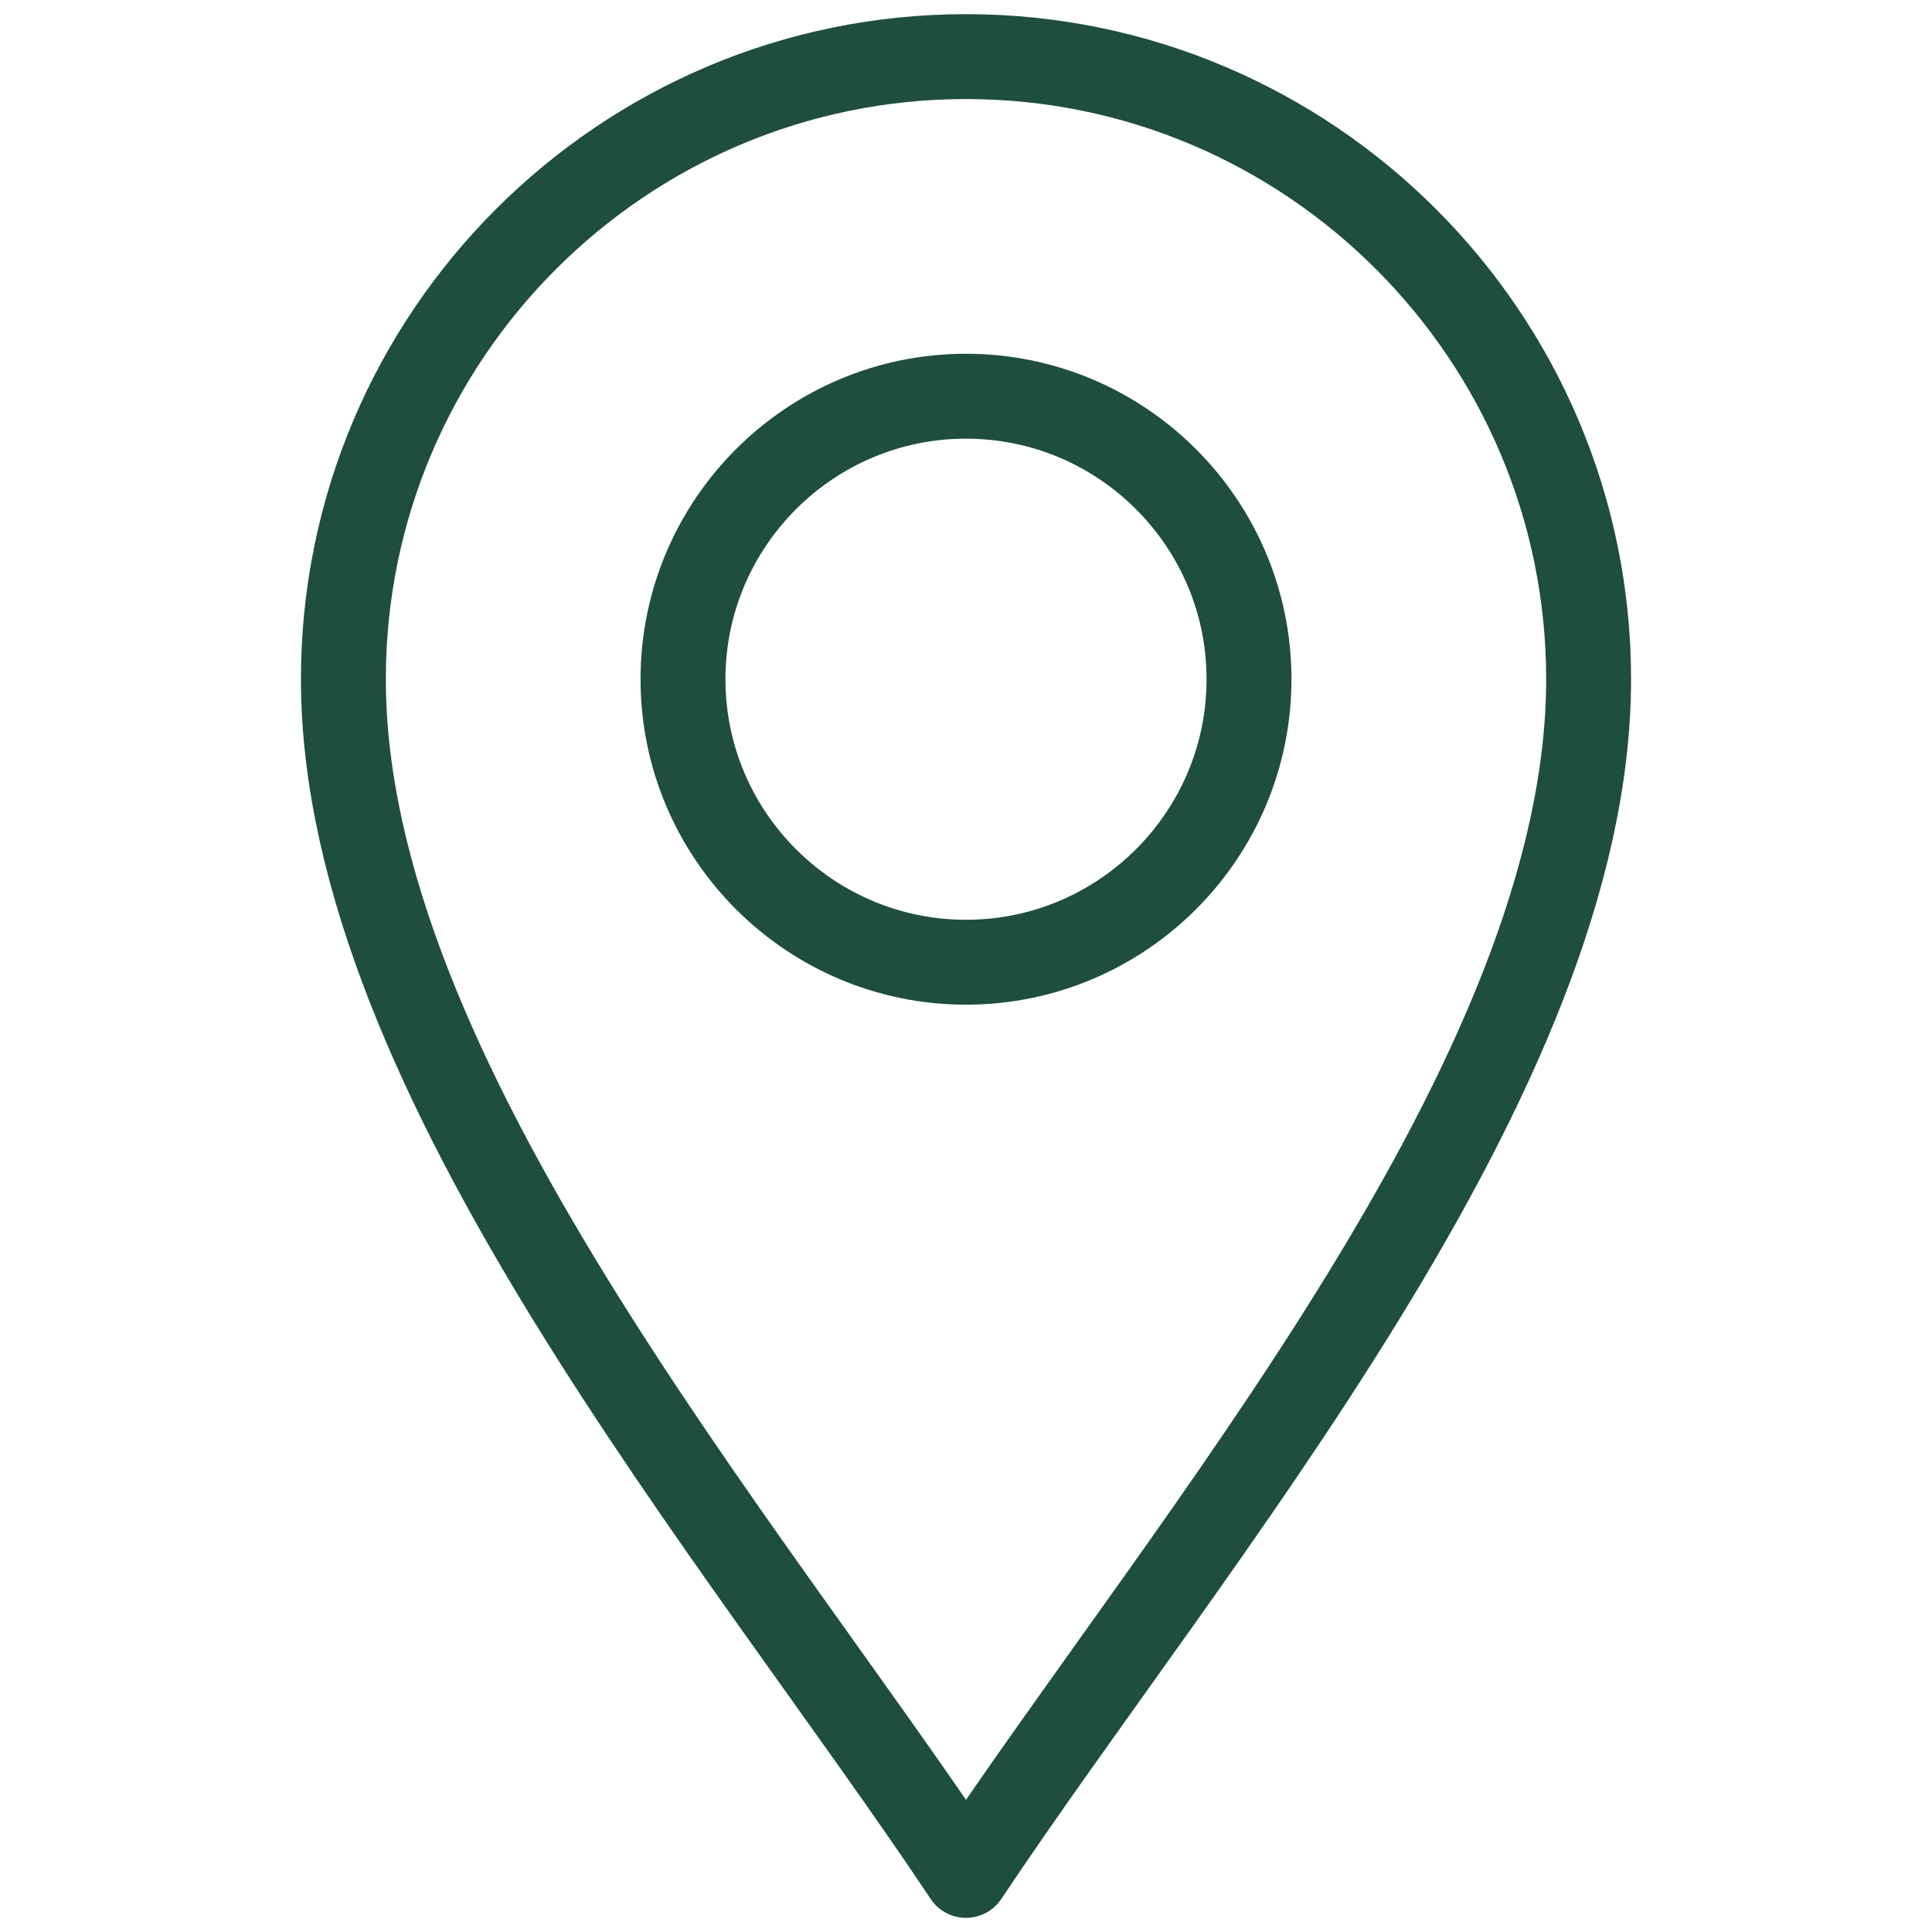
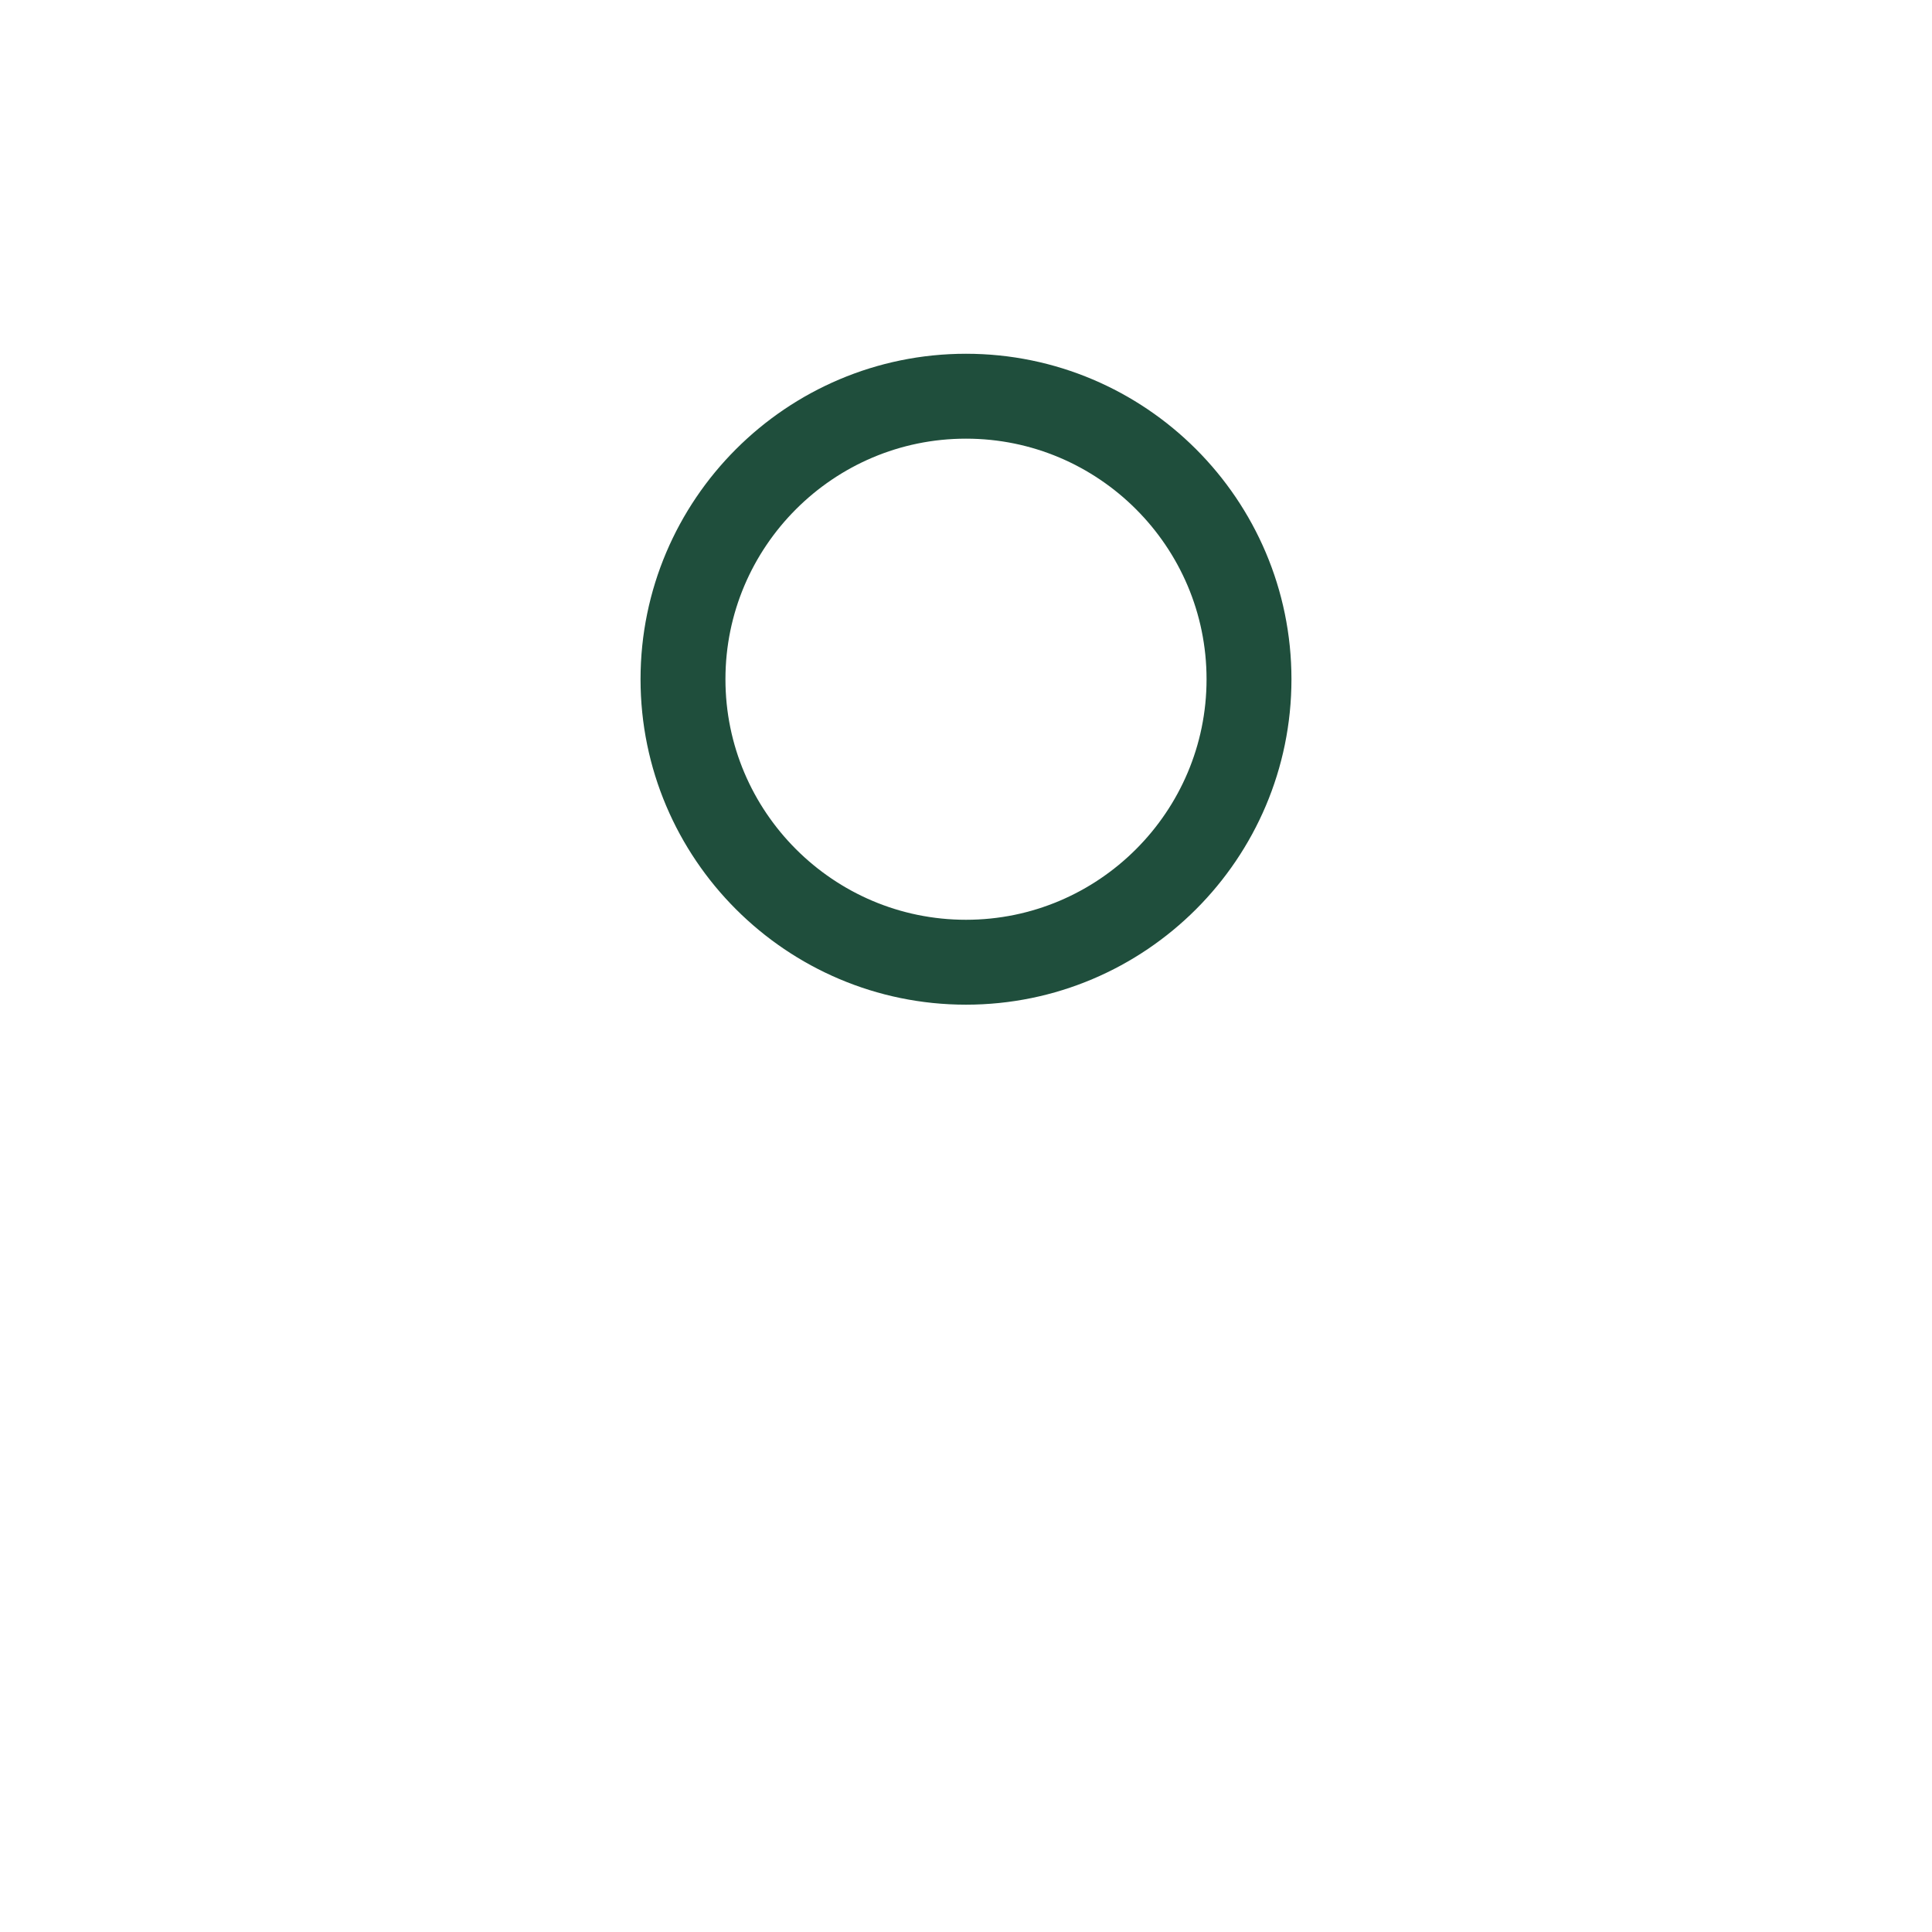
<svg xmlns="http://www.w3.org/2000/svg" version="1.1" id="svg2499" x="0px" y="0px" width="682.666px" height="682.667px" viewBox="0 0 682.666 682.667" enable-background="new 0 0 682.666 682.667" xml:space="preserve">
-   <path id="path2517" fill="none" stroke="#1F4E3C" stroke-width="30" stroke-linecap="round" stroke-linejoin="round" stroke-miterlimit="10" d="  M341.332,662.667C261.333,542.667,121.333,380,121.333,240c0-121.308,98.691-220,219.999-220c121.309,0,220,98.692,220,220  C561.332,380,421.332,542.667,341.332,662.667z" />
  <path id="path2521" fill="none" stroke="#1F4E3C" stroke-width="30" stroke-linecap="round" stroke-linejoin="round" stroke-miterlimit="10" d="  M341.332,340c-55.138,0-99.999-44.863-99.999-100s44.861-100,99.999-100s100,44.863,100,100S396.47,340,341.332,340z" />
</svg>